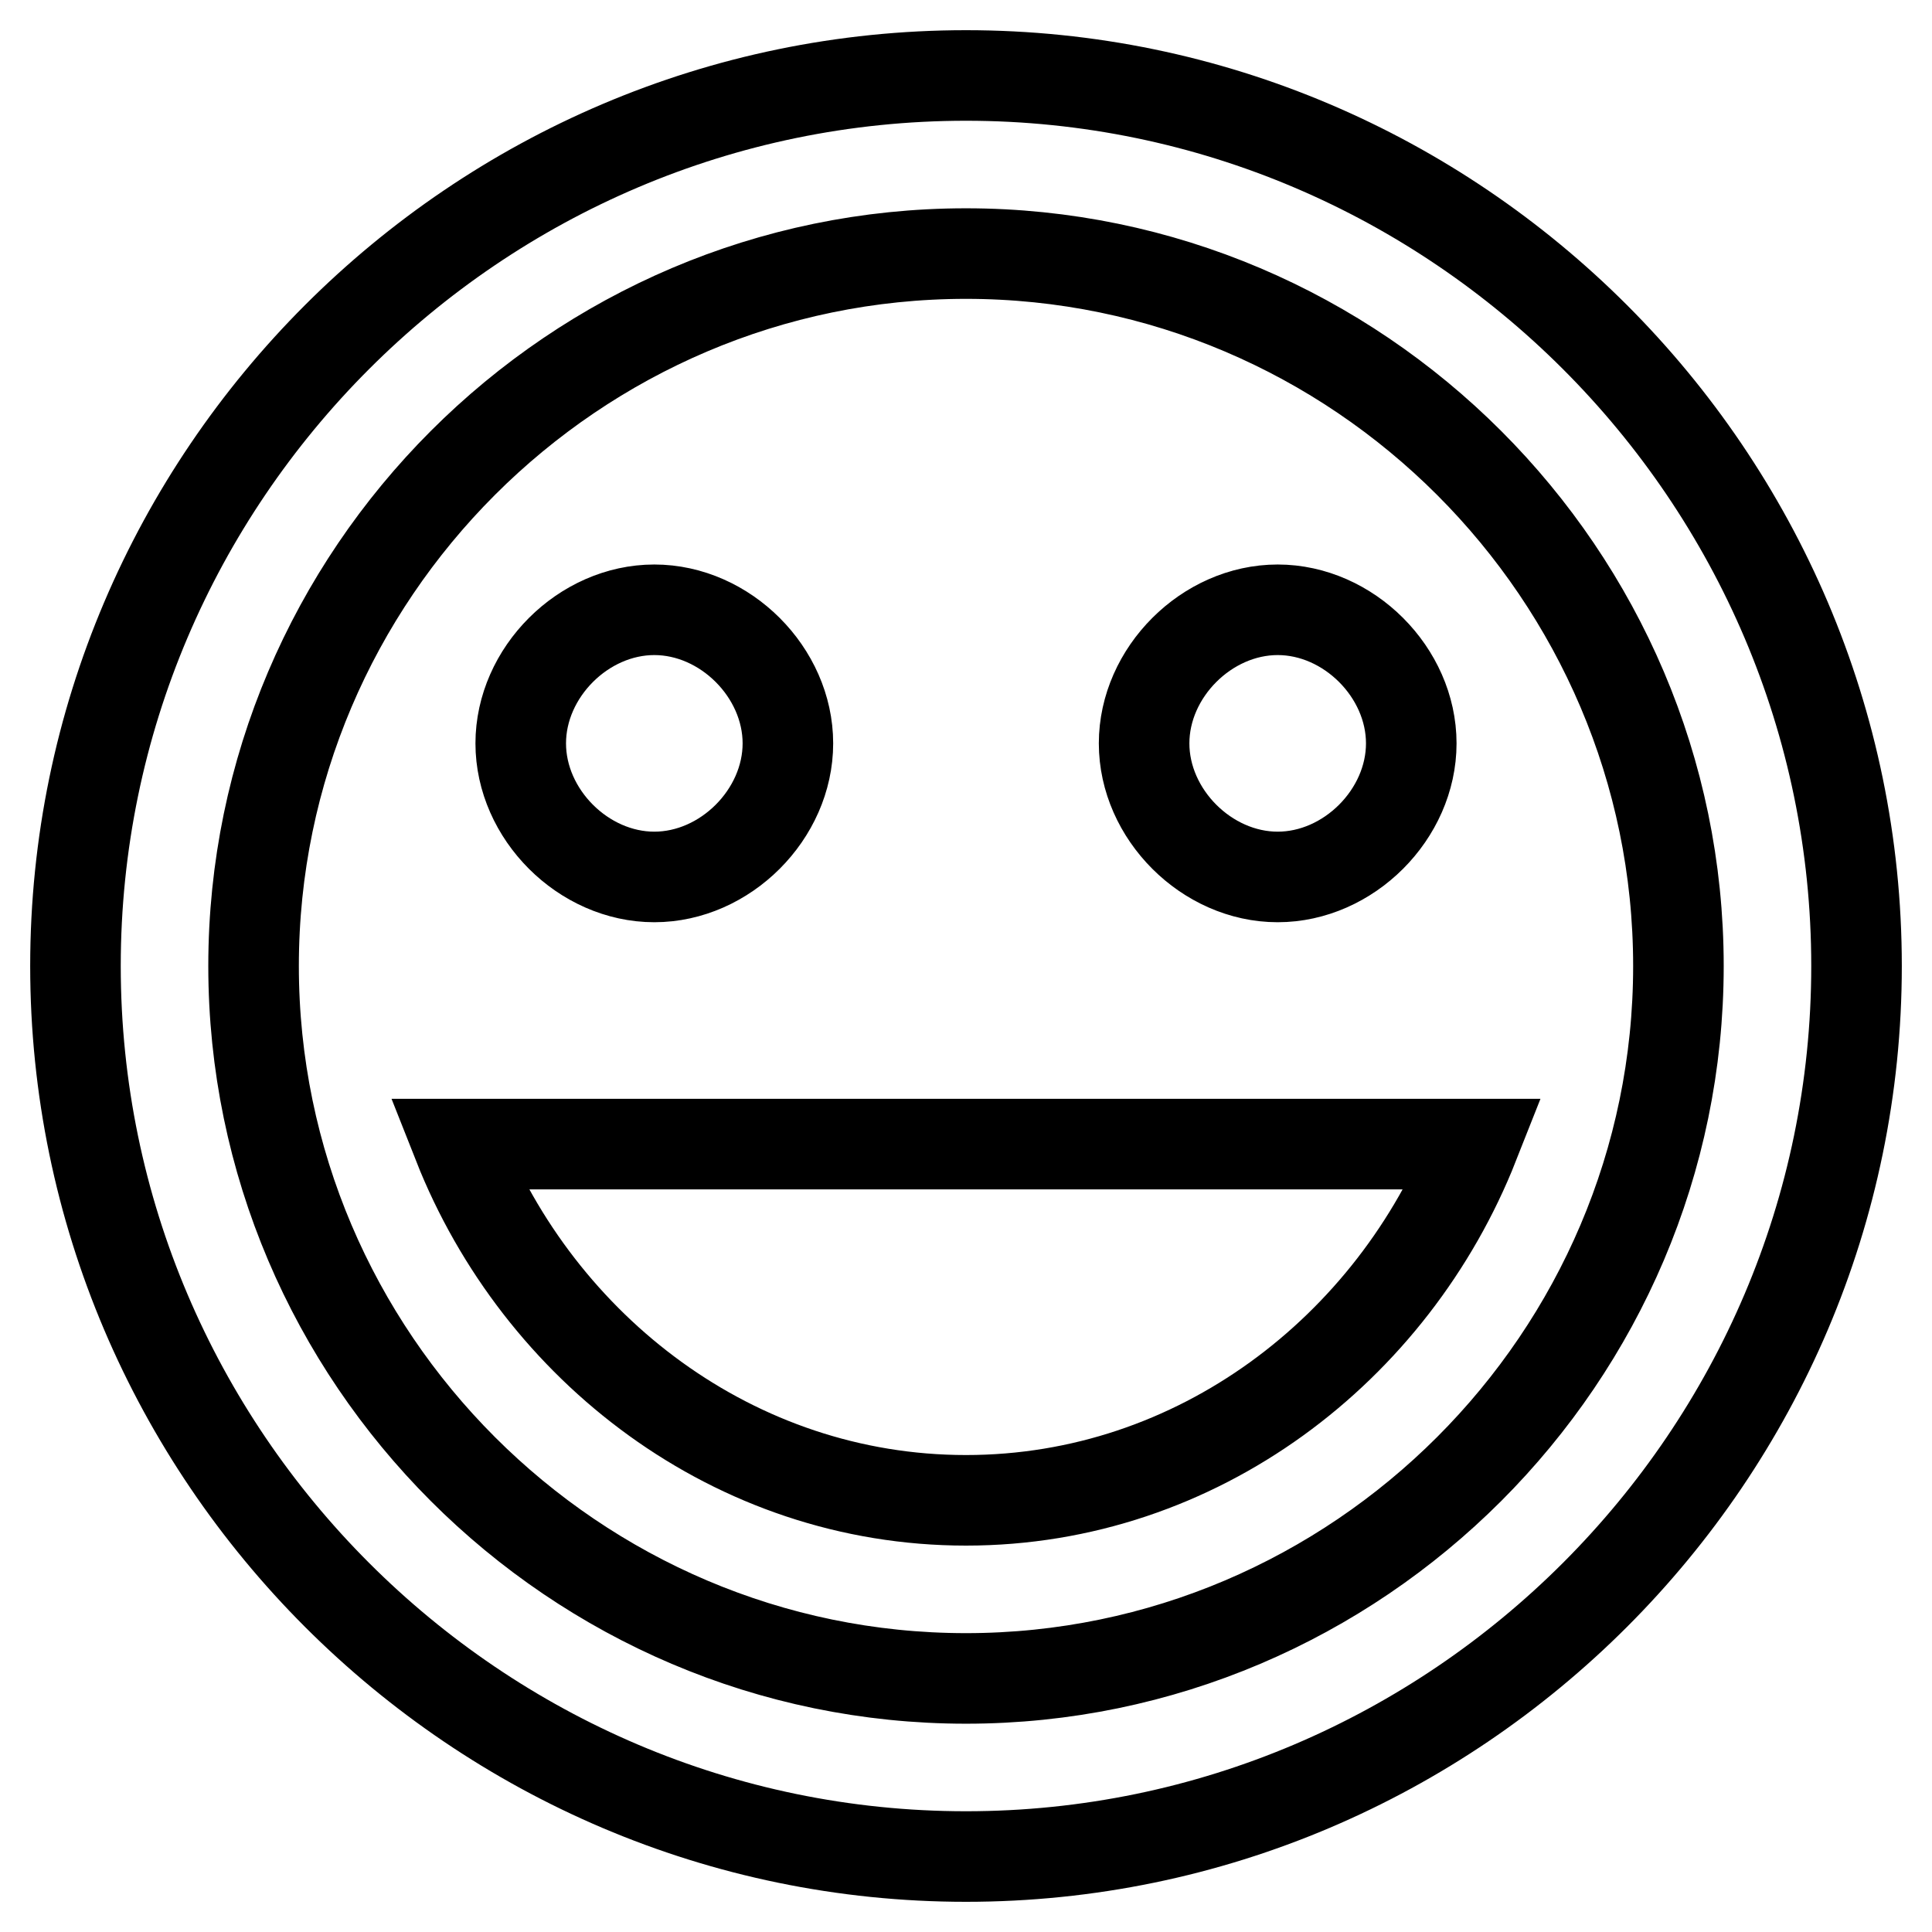
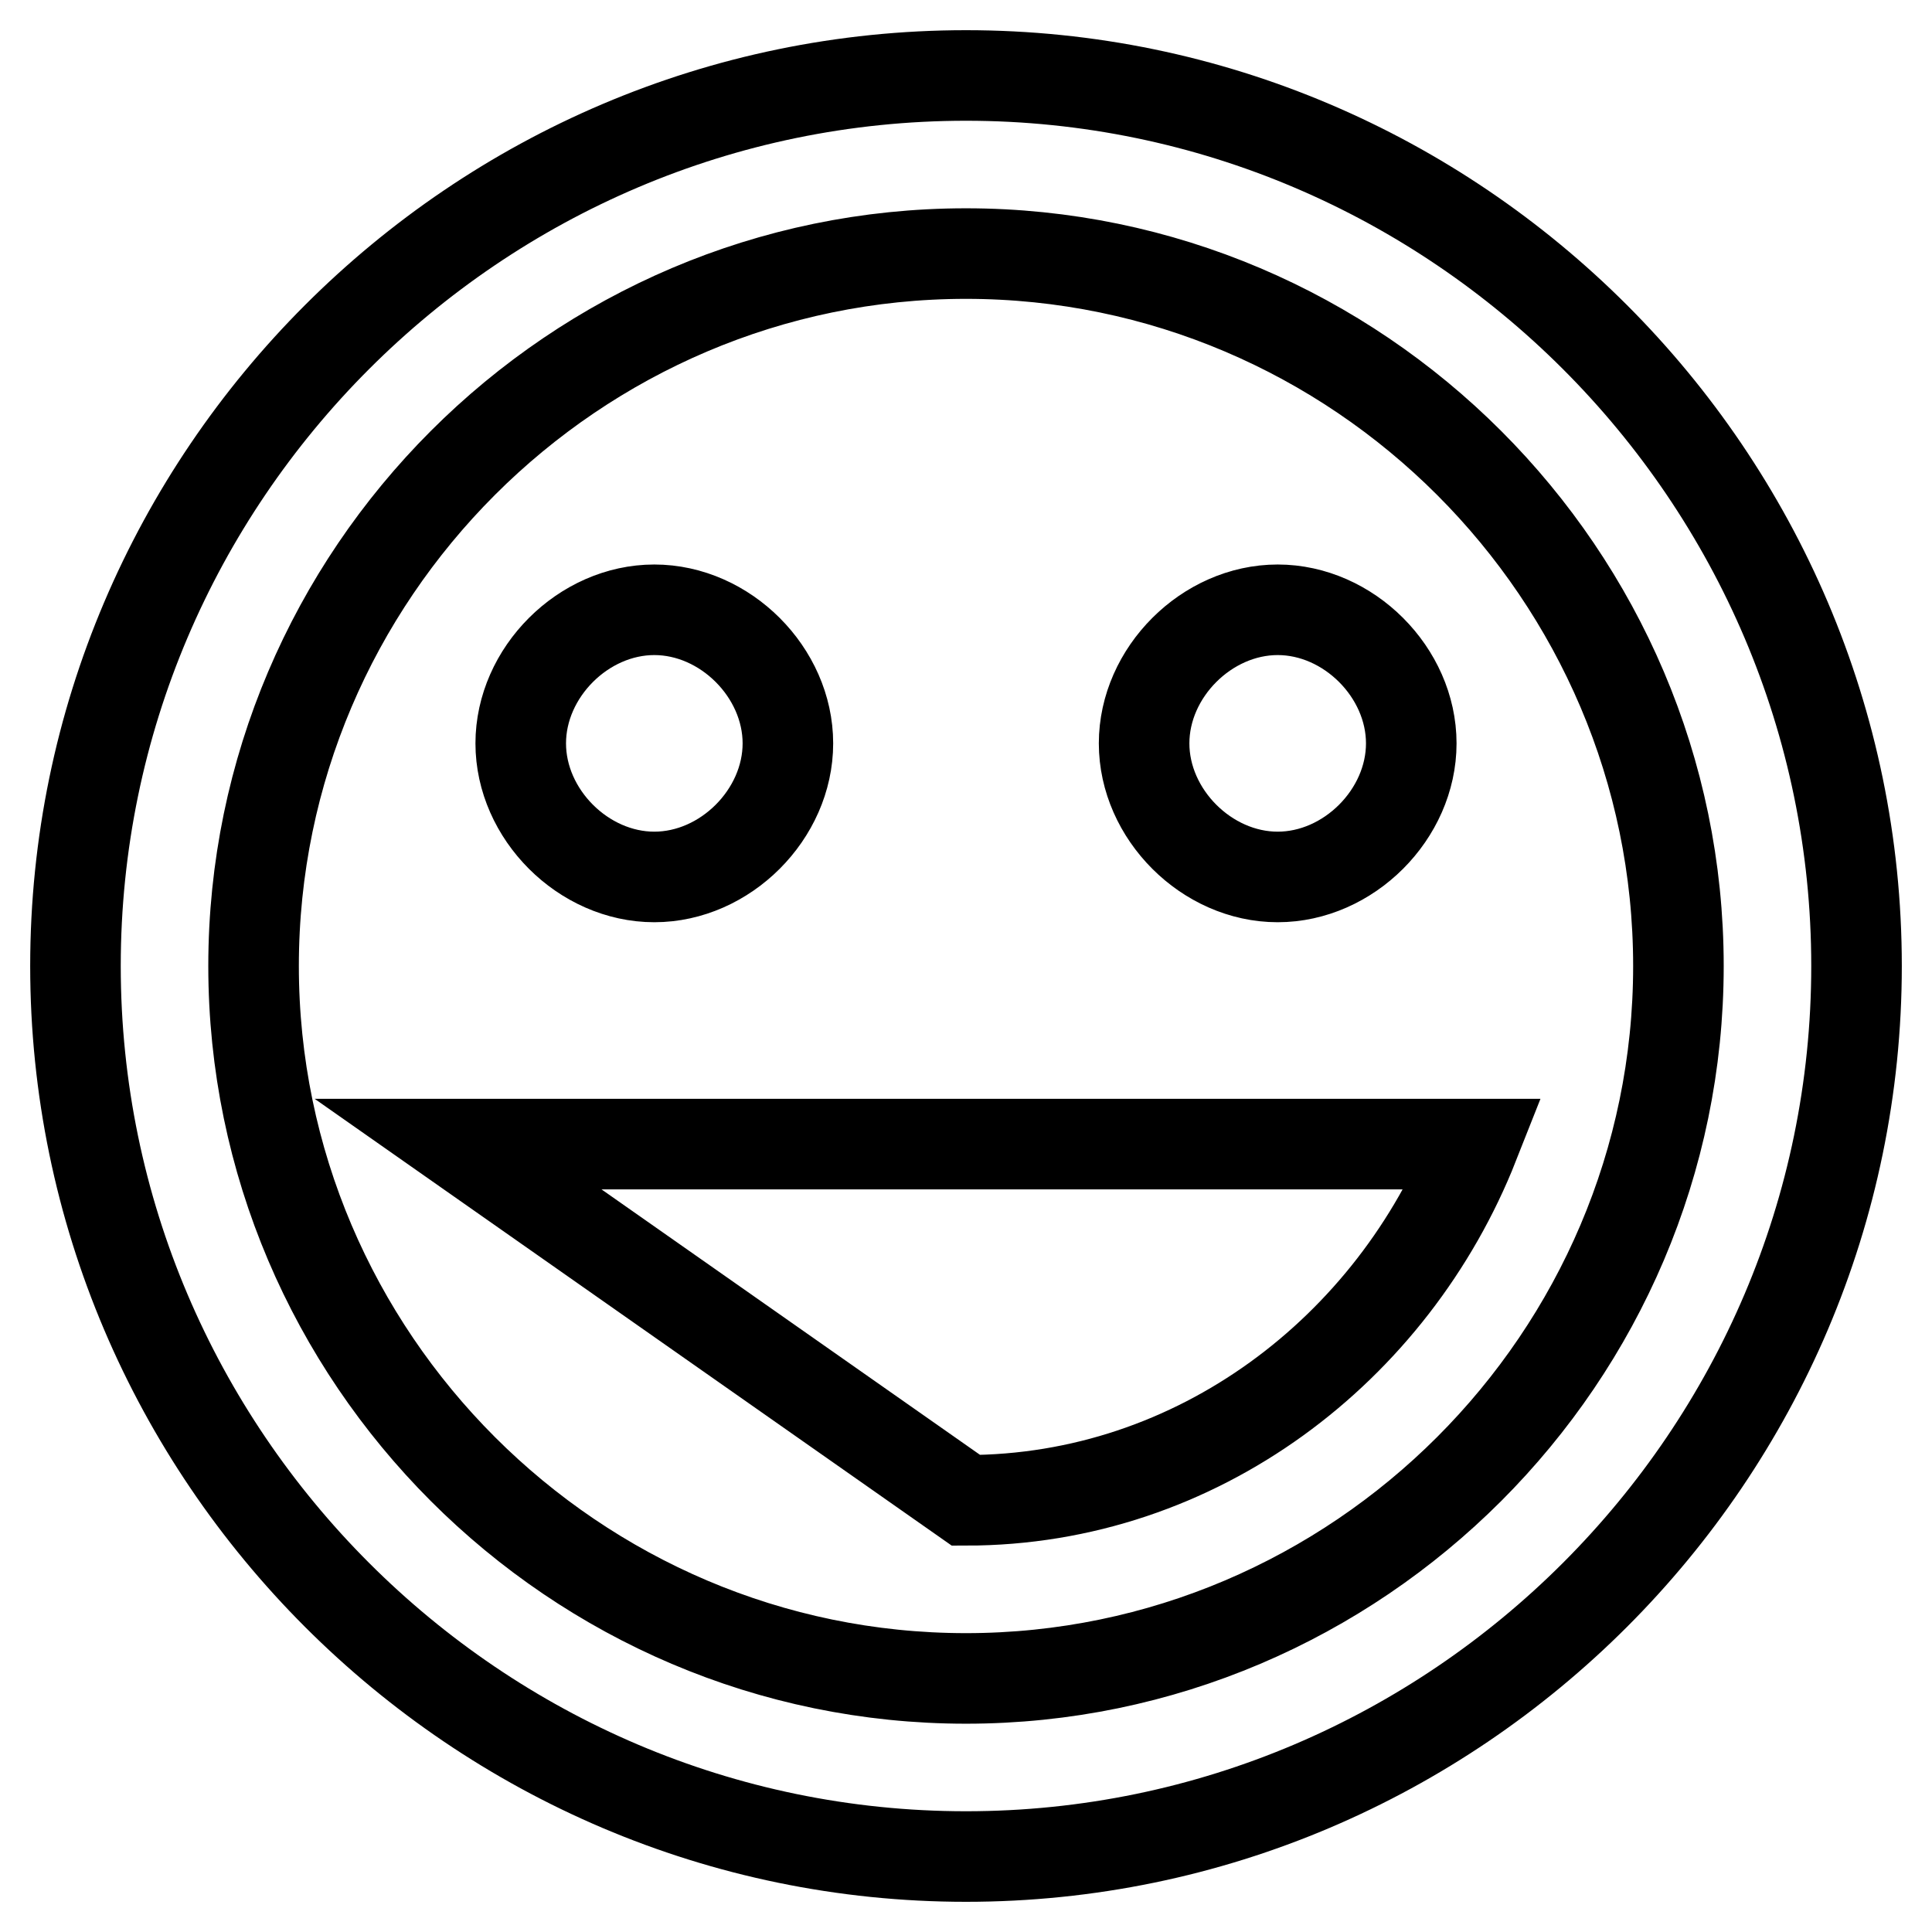
<svg xmlns="http://www.w3.org/2000/svg" version="1.1" x="0px" y="0px" viewBox="0 0 256 256" enable-background="new 0 0 256 256" xml:space="preserve">
  <g>
-     <path stroke-width="12" fill-opacity="0" stroke="#000000" d="M169.3,116.2c9.4,0,17.7-8.3,17.7-17.7c0-9.4-8.3-17.7-17.7-17.7s-17.7,8.3-17.7,17.7 C151.6,107.9,159.9,116.2,169.3,116.2z M86.7,116.2c9.4,0,17.7-8.3,17.7-17.7c0-9.4-8.3-17.7-17.7-17.7c-9.4,0-17.7,8.3-17.7,17.7 C69,107.9,77.3,116.2,86.7,116.2z M128,198.8c30.7,0,56.6-20.1,67.3-47.2H60.7C71.4,178.7,97.3,198.8,128,198.8z M128,10 C63.1,10,10,63.1,10,128c0,64.9,53.1,118,118,118c64.9,0,118-53.1,118-118C246,63.1,192.9,10,128,10L128,10z M128,222.4 c-51.9,0-94.4-42.5-94.4-94.4c0-51.9,42.5-94.4,94.4-94.4s94.4,42.5,94.4,94.4C222.4,179.9,179.9,222.4,128,222.4z" />
+     <path stroke-width="12" fill-opacity="0" stroke="#000000" d="M169.3,116.2c9.4,0,17.7-8.3,17.7-17.7c0-9.4-8.3-17.7-17.7-17.7s-17.7,8.3-17.7,17.7 C151.6,107.9,159.9,116.2,169.3,116.2z M86.7,116.2c9.4,0,17.7-8.3,17.7-17.7c0-9.4-8.3-17.7-17.7-17.7c-9.4,0-17.7,8.3-17.7,17.7 C69,107.9,77.3,116.2,86.7,116.2z M128,198.8c30.7,0,56.6-20.1,67.3-47.2H60.7z M128,10 C63.1,10,10,63.1,10,128c0,64.9,53.1,118,118,118c64.9,0,118-53.1,118-118C246,63.1,192.9,10,128,10L128,10z M128,222.4 c-51.9,0-94.4-42.5-94.4-94.4c0-51.9,42.5-94.4,94.4-94.4s94.4,42.5,94.4,94.4C222.4,179.9,179.9,222.4,128,222.4z" />
  </g>
</svg>